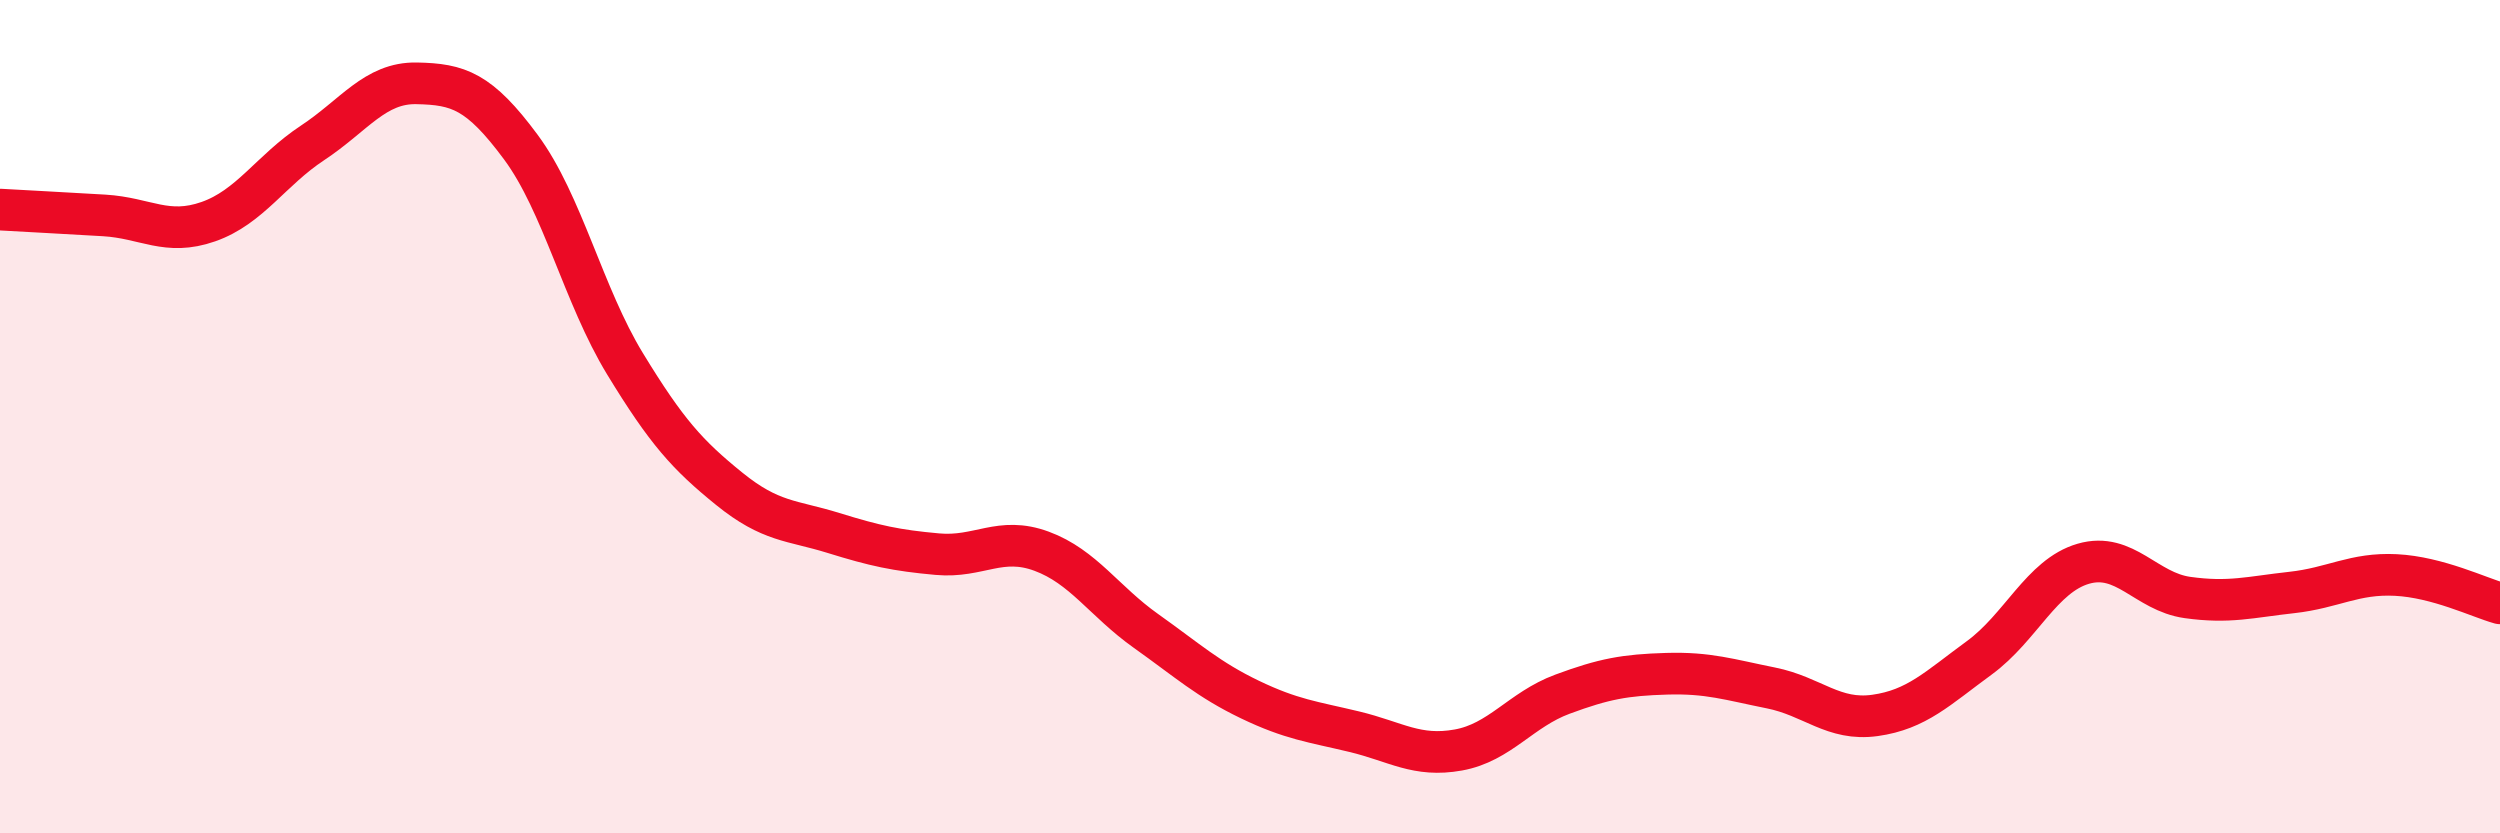
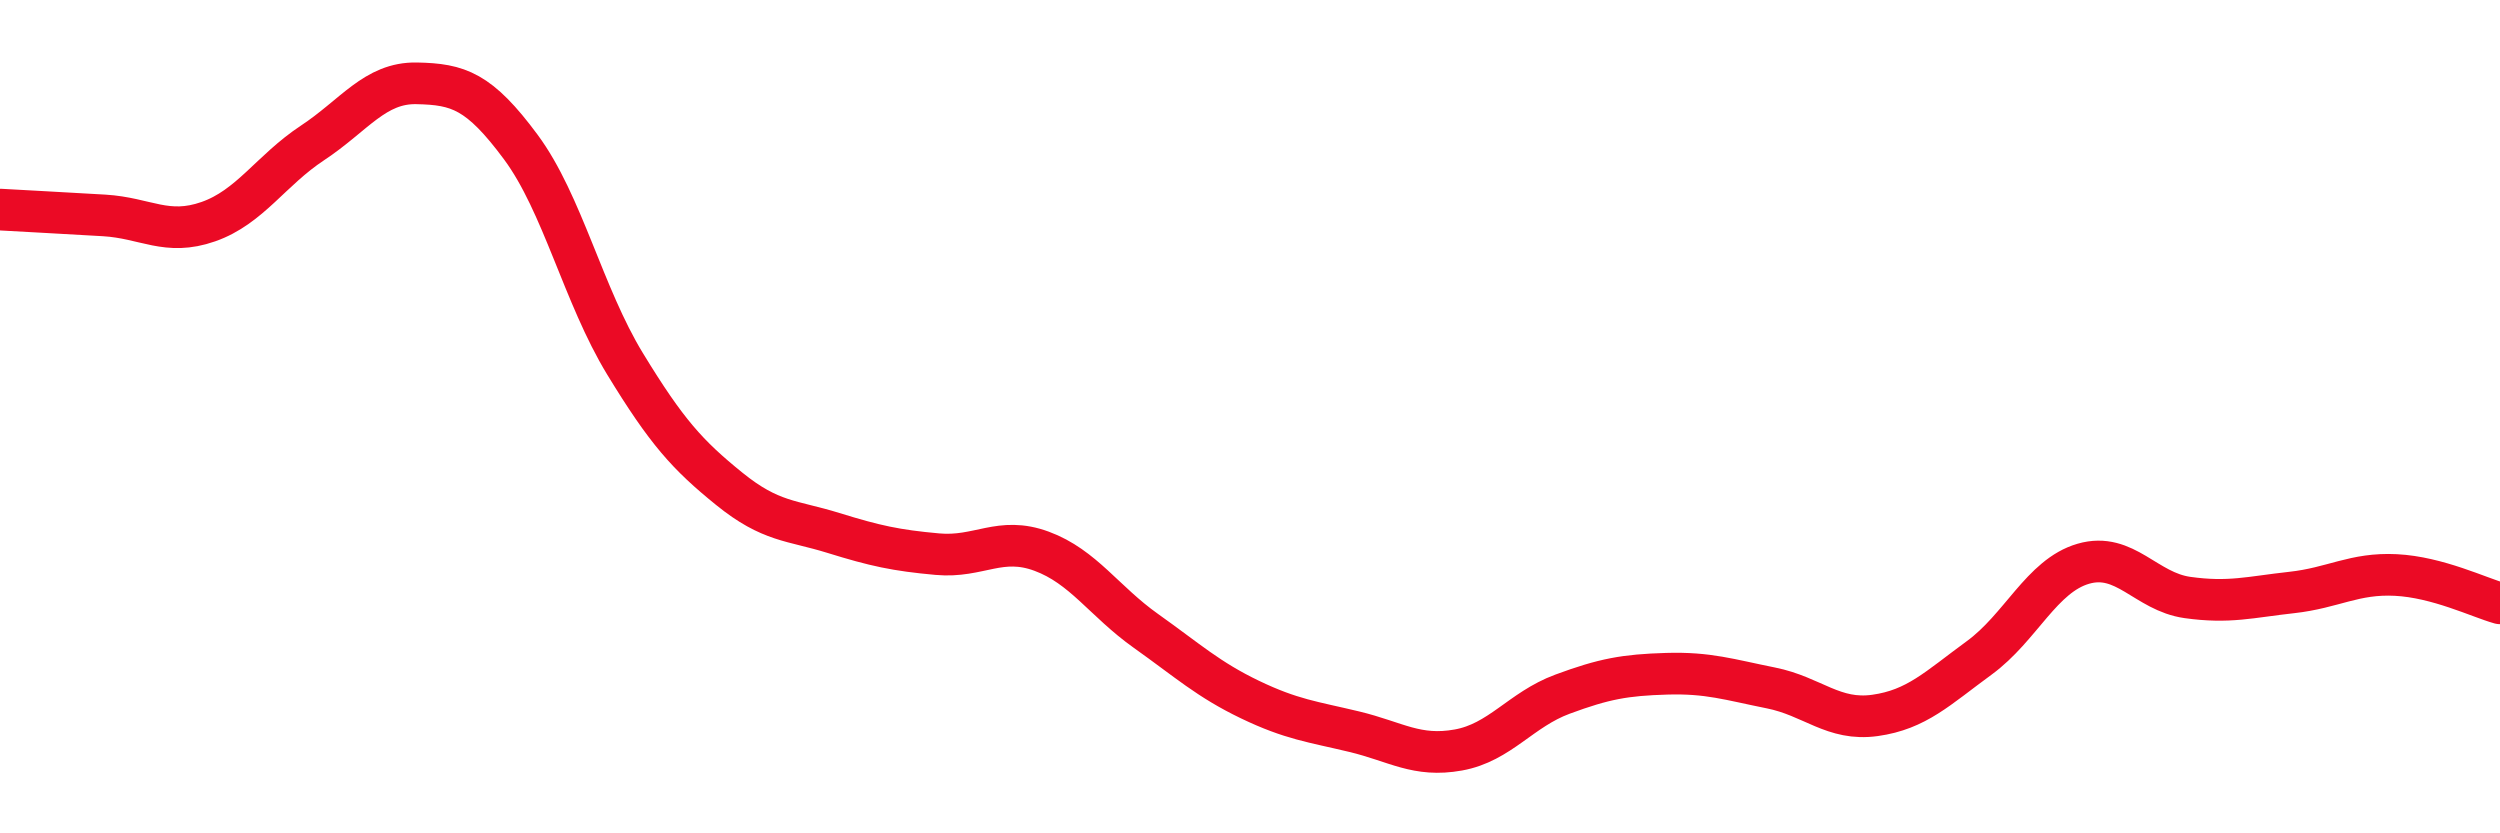
<svg xmlns="http://www.w3.org/2000/svg" width="60" height="20" viewBox="0 0 60 20">
-   <path d="M 0,5.03 C 0.5,5.06 1.5,5.11 2.5,5.17 C 3.5,5.23 4,5.67 5,5.32 C 6,4.97 6.5,4.09 7.5,3.43 C 8.5,2.77 9,1.98 10,2 C 11,2.02 11.5,2.18 12.5,3.53 C 13.5,4.88 14,7.09 15,8.73 C 16,10.37 16.5,10.92 17.5,11.73 C 18.5,12.54 19,12.48 20,12.79 C 21,13.1 21.5,13.21 22.5,13.3 C 23.5,13.39 24,12.86 25,13.23 C 26,13.6 26.5,14.43 27.5,15.14 C 28.5,15.85 29,16.31 30,16.79 C 31,17.27 31.5,17.32 32.5,17.56 C 33.5,17.8 34,18.18 35,18 C 36,17.82 36.5,17.03 37.5,16.66 C 38.5,16.29 39,16.2 40,16.17 C 41,16.14 41.5,16.31 42.5,16.51 C 43.5,16.71 44,17.31 45,17.17 C 46,17.03 46.5,16.52 47.5,15.79 C 48.5,15.06 49,13.82 50,13.53 C 51,13.24 51.5,14.2 52.5,14.34 C 53.5,14.48 54,14.33 55,14.22 C 56,14.11 56.5,13.75 57.5,13.8 C 58.5,13.85 59.5,14.34 60,14.48L60 20L0 20Z" fill="#EB0A25" opacity="0.1" stroke-linecap="round" stroke-linejoin="round" />
  <path d="M 0,5.03 C 0.5,5.06 1.5,5.11 2.5,5.17 C 3.5,5.23 4,5.67 5,5.32 C 6,4.97 6.5,4.09 7.5,3.43 C 8.5,2.77 9,1.98 10,2 C 11,2.02 11.5,2.18 12.5,3.53 C 13.5,4.88 14,7.09 15,8.73 C 16,10.37 16.5,10.92 17.5,11.73 C 18.5,12.54 19,12.48 20,12.79 C 21,13.1 21.5,13.21 22.5,13.3 C 23.5,13.39 24,12.86 25,13.23 C 26,13.6 26.5,14.43 27.5,15.14 C 28.5,15.85 29,16.31 30,16.79 C 31,17.27 31.5,17.32 32.5,17.56 C 33.5,17.8 34,18.18 35,18 C 36,17.82 36.5,17.03 37.5,16.66 C 38.5,16.29 39,16.2 40,16.17 C 41,16.14 41.5,16.31 42.5,16.51 C 43.5,16.71 44,17.31 45,17.17 C 46,17.03 46.5,16.52 47.5,15.79 C 48.5,15.06 49,13.82 50,13.53 C 51,13.24 51.5,14.2 52.5,14.34 C 53.5,14.48 54,14.33 55,14.22 C 56,14.11 56.5,13.75 57.5,13.8 C 58.5,13.85 59.5,14.34 60,14.48" stroke="#EB0A25" stroke-width="1" fill="none" stroke-linecap="round" stroke-linejoin="round" />
</svg>